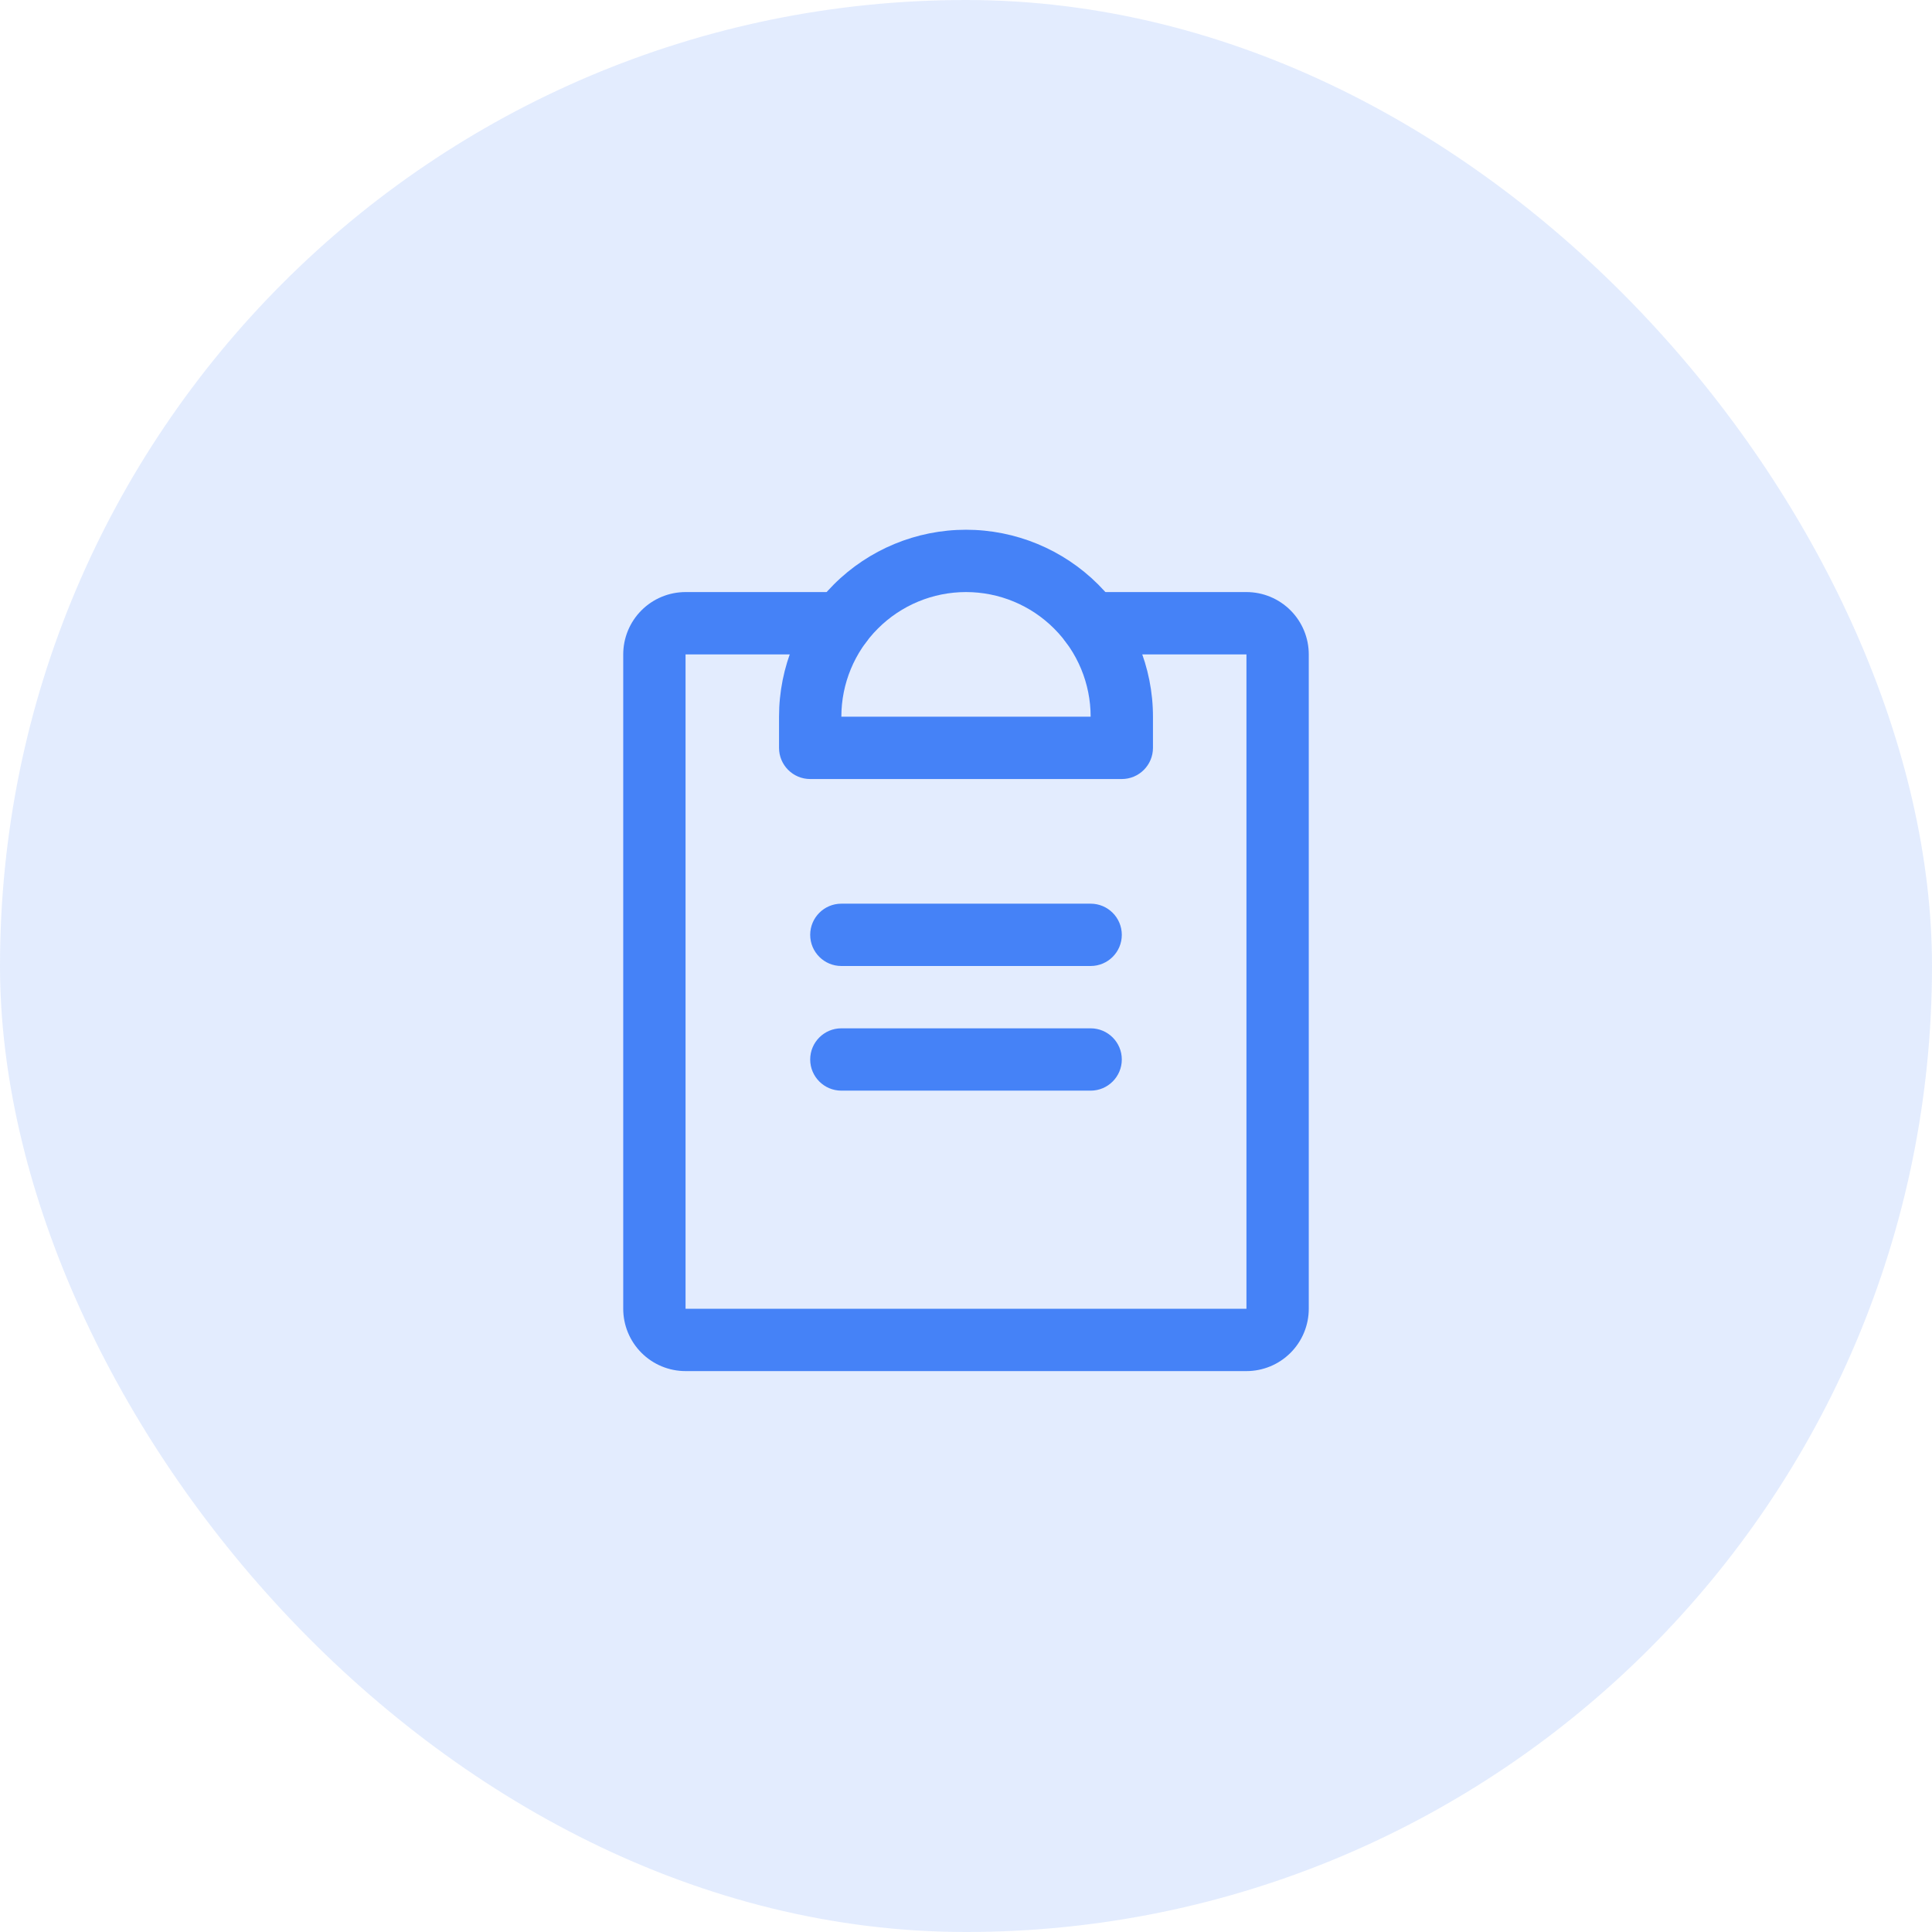
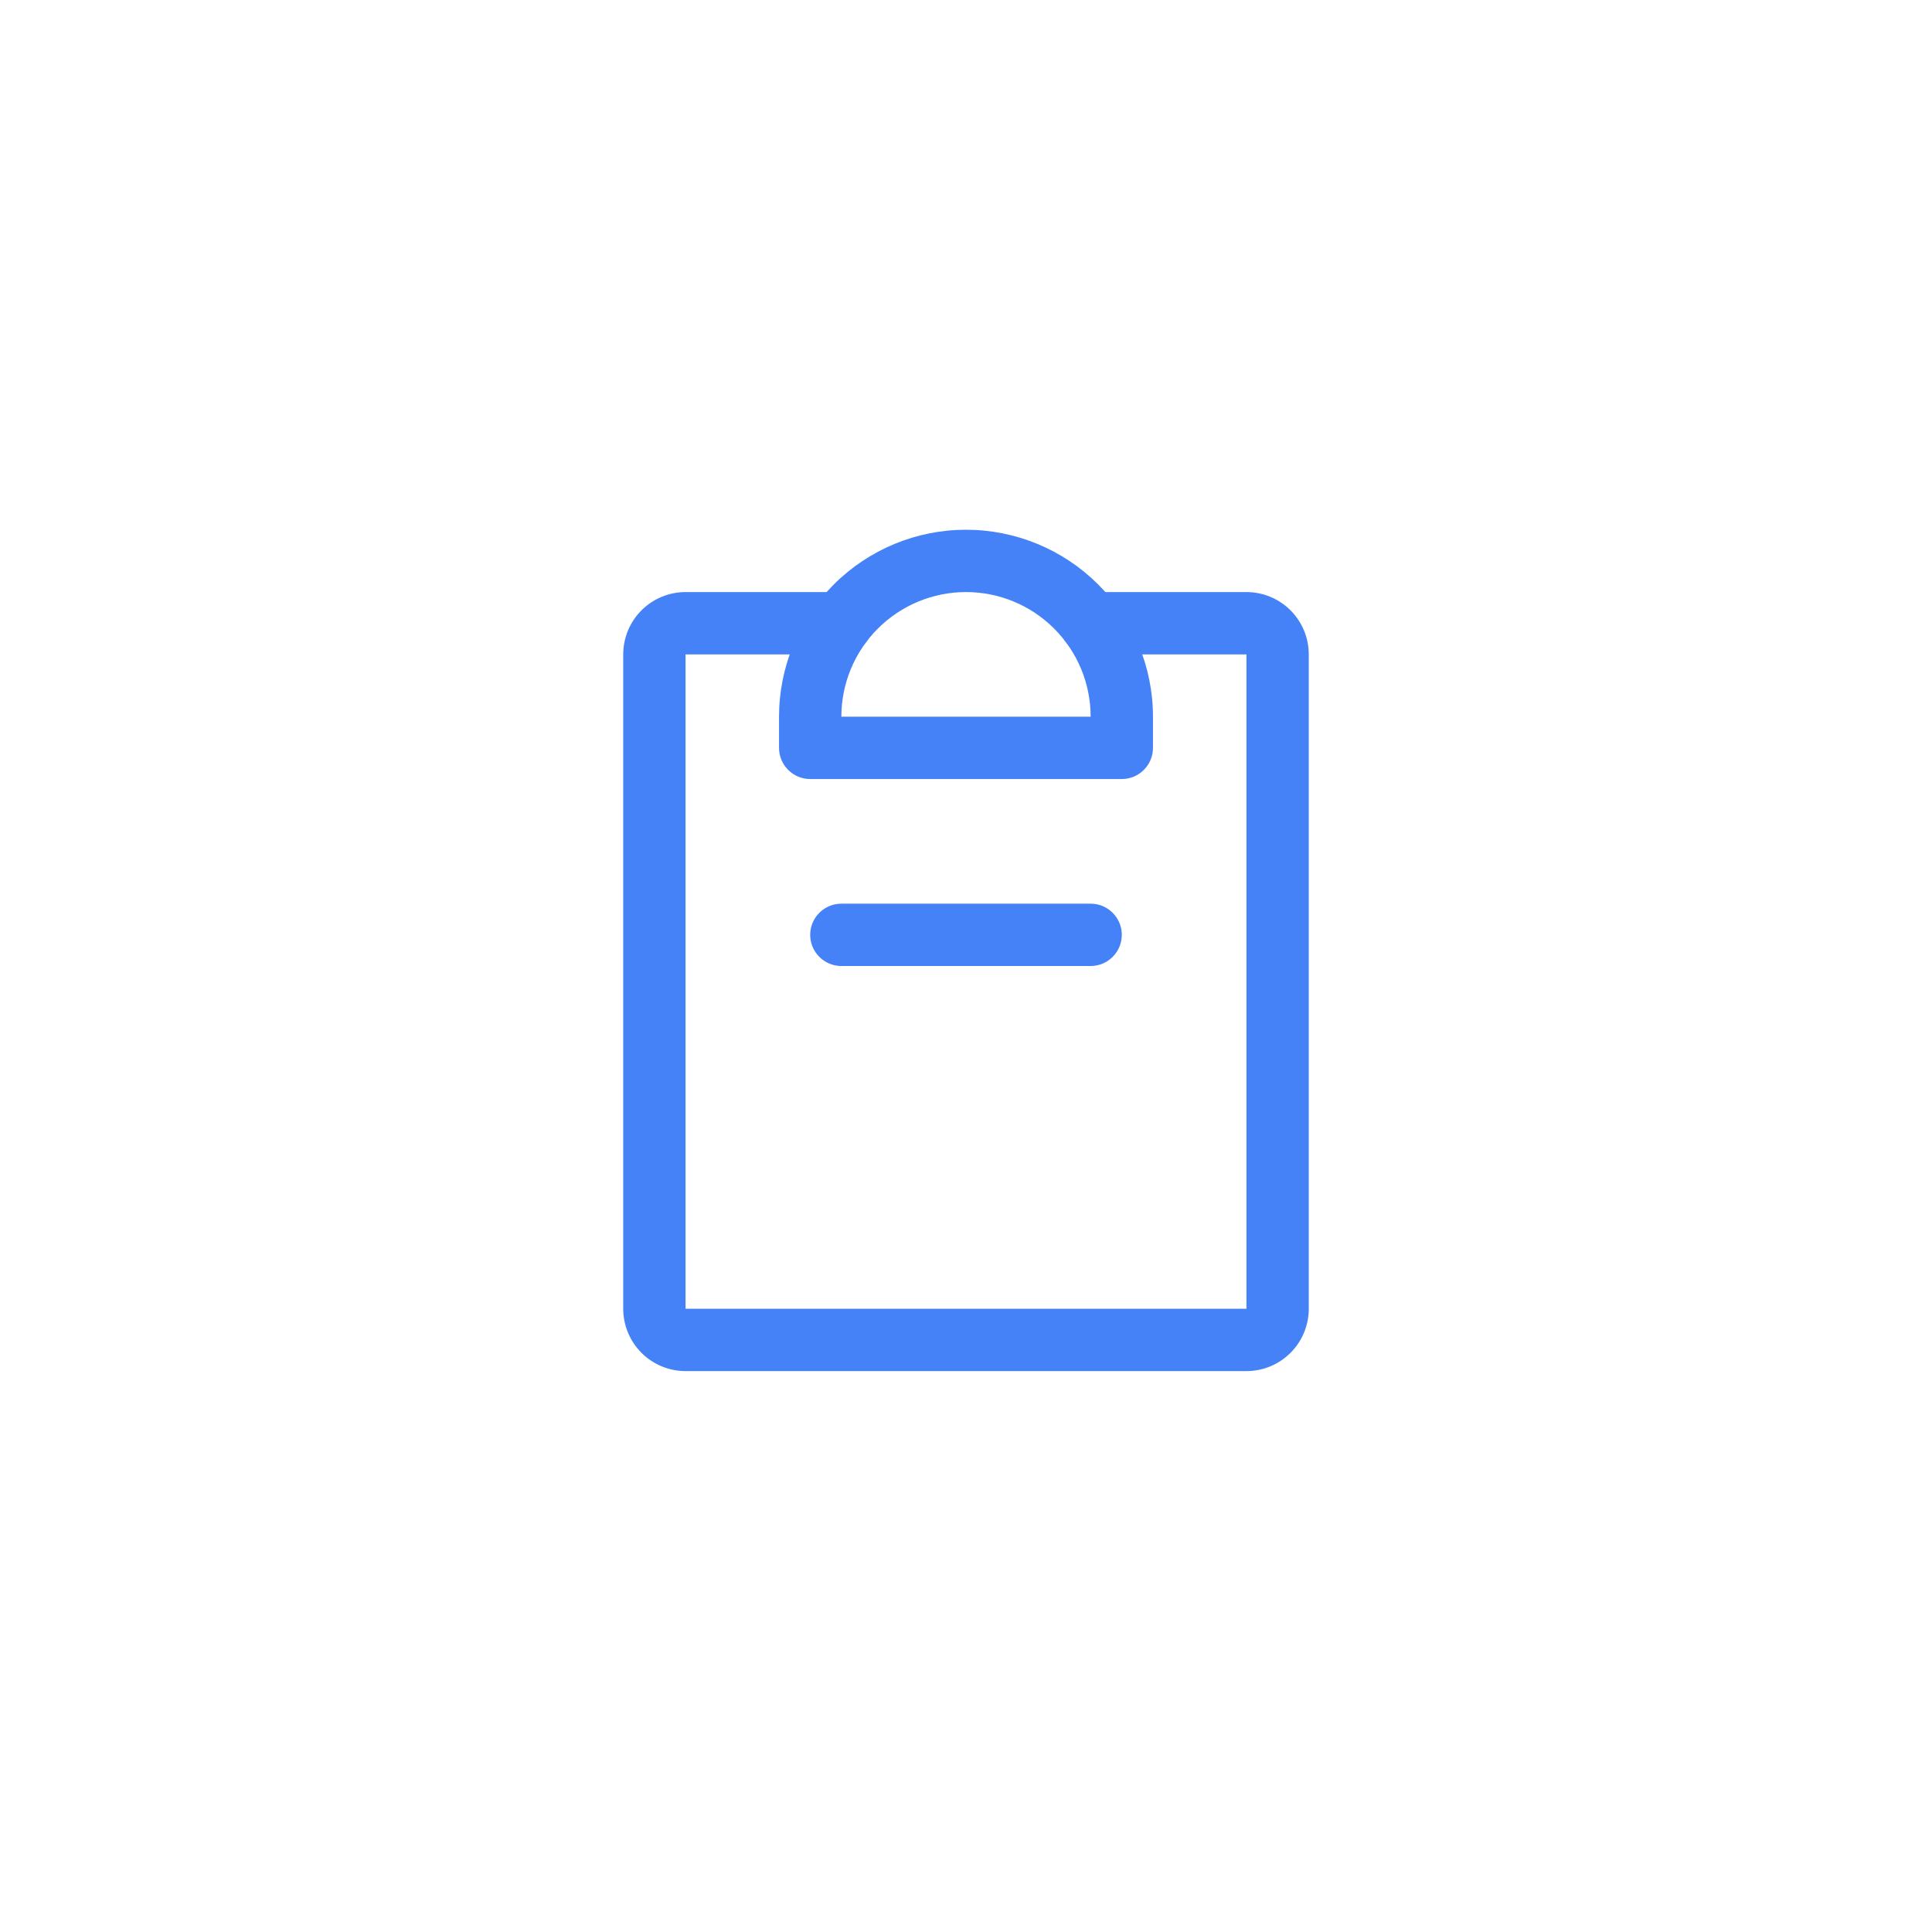
<svg xmlns="http://www.w3.org/2000/svg" width="62" height="62" viewBox="0 0 62 62" fill="none">
-   <rect width="62" height="62" rx="31" fill="#4582F7" fill-opacity="0.15" />
-   <path fill-rule="evenodd" clip-rule="evenodd" d="M26 34C26 33.448 26.448 33 27 33H35C35.552 33 36 33.448 36 34C36 34.552 35.552 35 35 35H27C26.448 35 26 34.552 26 34Z" fill="#4582F7" />
  <path fill-rule="evenodd" clip-rule="evenodd" d="M26 30C26 29.448 26.448 29 27 29H35C35.552 29 36 29.448 36 30C36 30.552 35.552 31 35 31H27C26.448 31 26 30.552 26 30Z" fill="#4582F7" />
  <path fill-rule="evenodd" clip-rule="evenodd" d="M20.586 19.586C20.961 19.211 21.47 19 22 19H27C27.552 19 28 19.448 28 20C28 20.552 27.552 21 27 21H22L22 42H40V21H35C34.448 21 34 20.552 34 20C34 19.448 34.448 19 35 19H40C40.53 19 41.039 19.211 41.414 19.586C41.789 19.961 42 20.47 42 21V42C42 42.53 41.789 43.039 41.414 43.414C41.039 43.789 40.53 44 40 44H22C21.47 44 20.961 43.789 20.586 43.414C20.211 43.039 20 42.53 20 42V21C20 20.47 20.211 19.961 20.586 19.586Z" fill="#4582F7" />
  <path fill-rule="evenodd" clip-rule="evenodd" d="M31 19C29.939 19 28.922 19.421 28.172 20.172C27.421 20.922 27 21.939 27 23H35C35 21.939 34.579 20.922 33.828 20.172C33.078 19.421 32.061 19 31 19ZM26.757 18.757C27.883 17.632 29.409 17 31 17C32.591 17 34.117 17.632 35.243 18.757C36.368 19.883 37 21.409 37 23V24C37 24.552 36.552 25 36 25H26C25.448 25 25 24.552 25 24V23C25 21.409 25.632 19.883 26.757 18.757Z" fill="#4582F7" />
</svg>